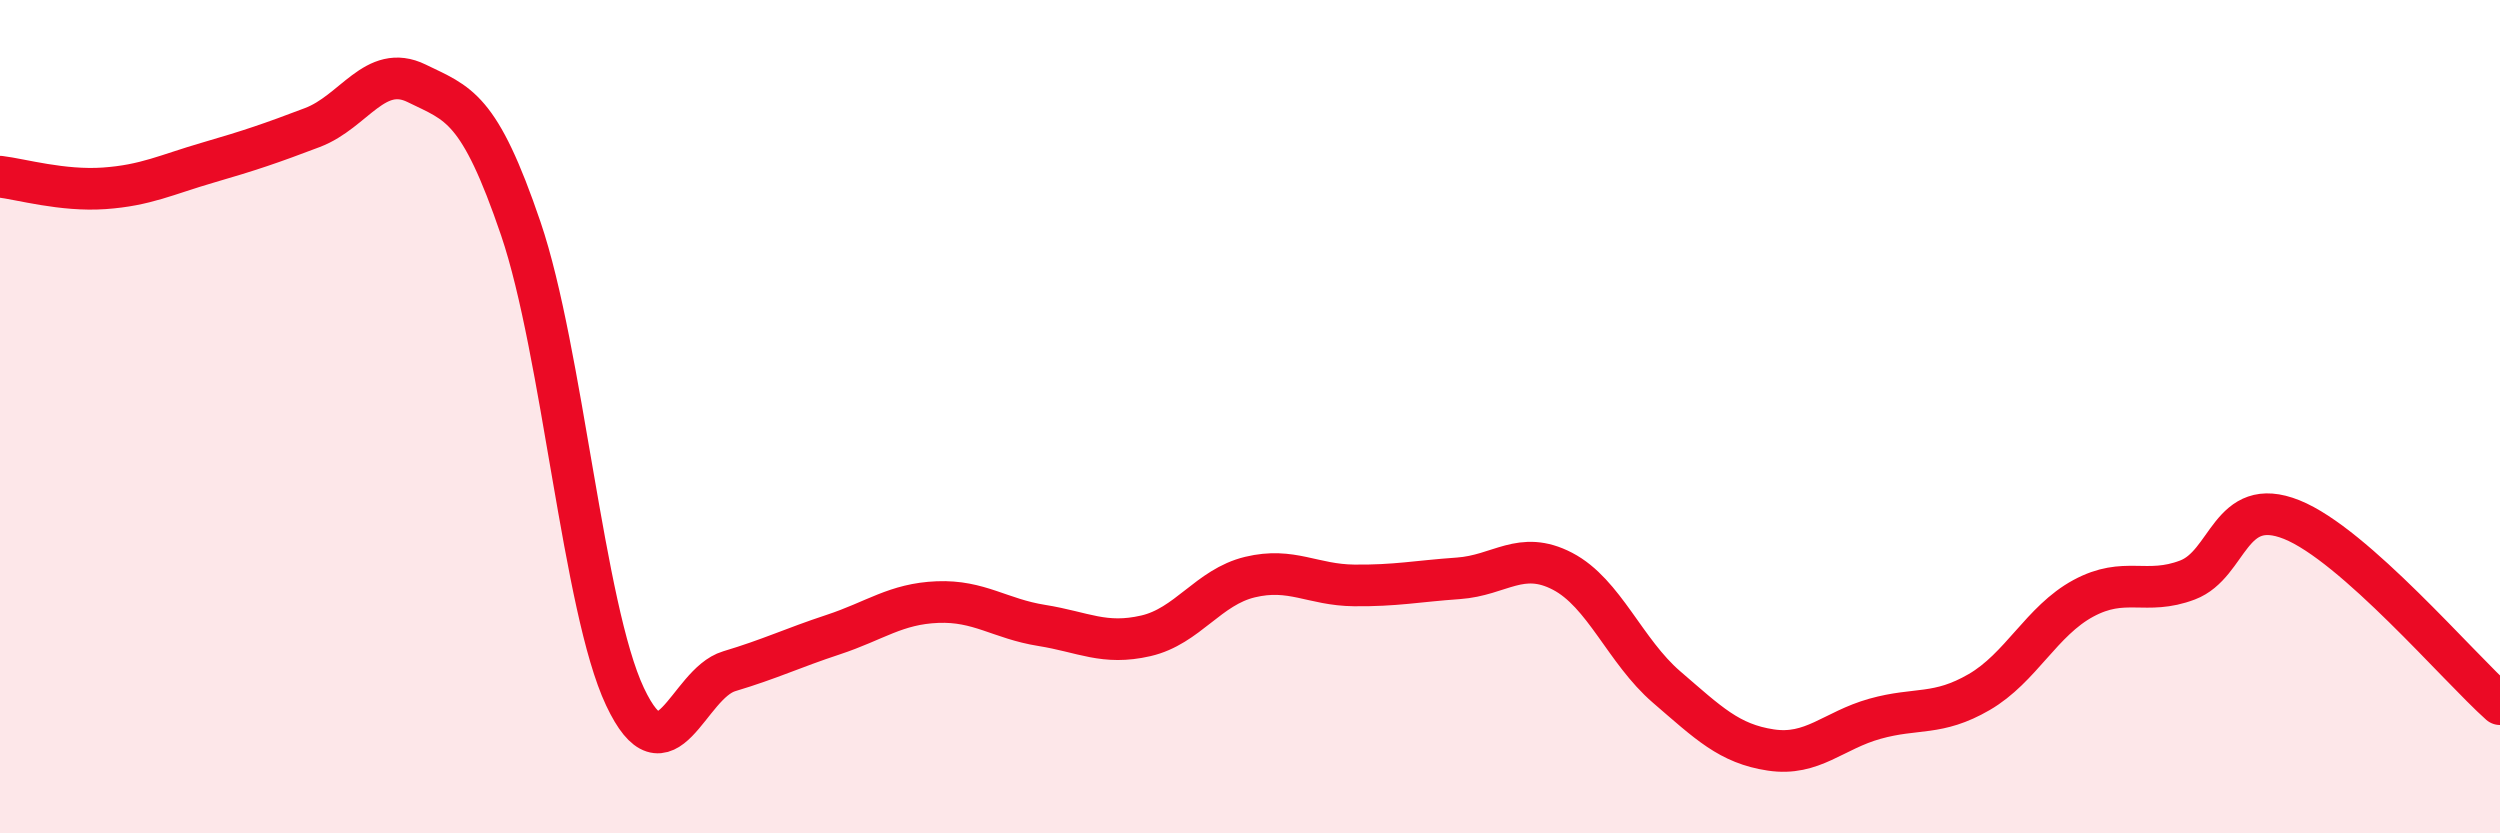
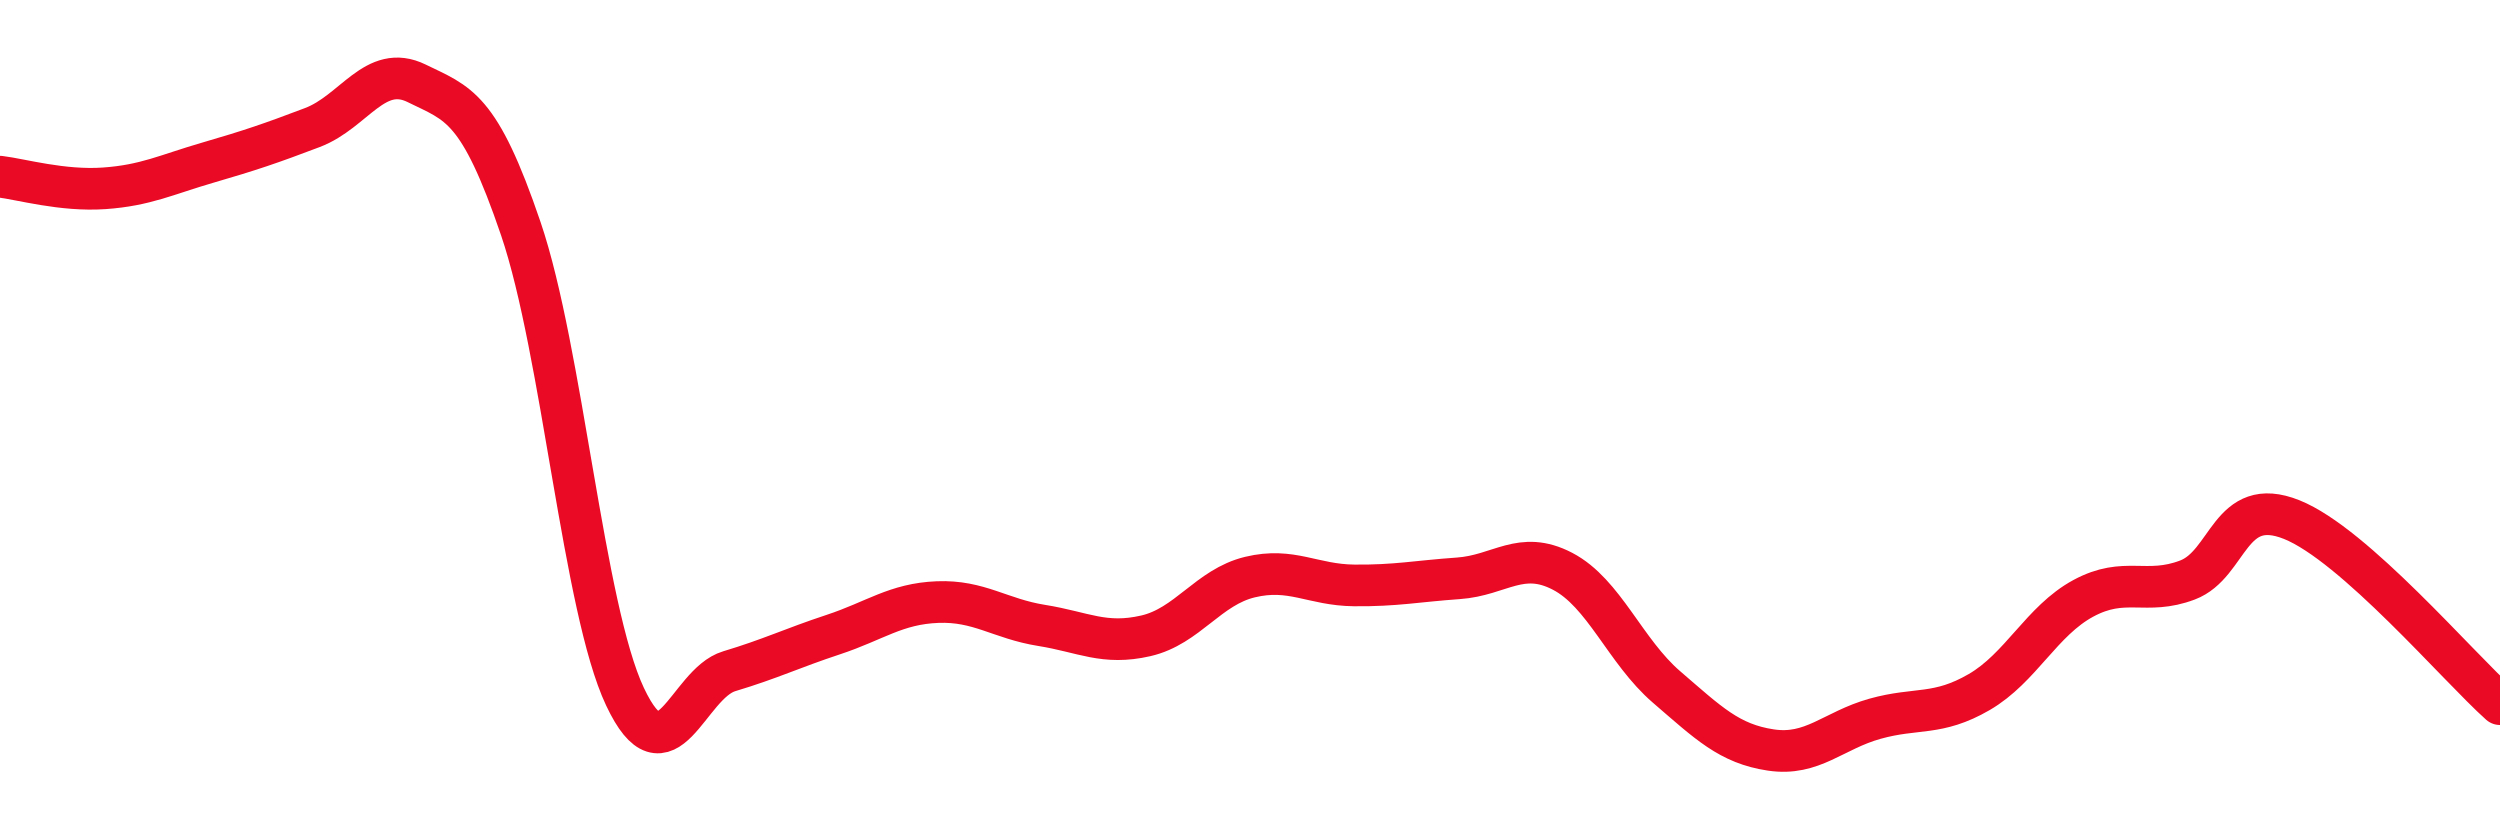
<svg xmlns="http://www.w3.org/2000/svg" width="60" height="20" viewBox="0 0 60 20">
-   <path d="M 0,4.24 C 0.5,4.3 1.5,4.59 2.5,4.52 C 3.5,4.45 4,4.19 5,3.9 C 6,3.61 6.5,3.44 7.5,3.06 C 8.5,2.68 9,1.51 10,2 C 11,2.49 11.5,2.55 12.5,5.49 C 13.5,8.43 14,14.6 15,16.72 C 16,18.84 16.5,16.41 17.5,16.11 C 18.5,15.81 19,15.56 20,15.23 C 21,14.9 21.5,14.49 22.5,14.45 C 23.5,14.41 24,14.85 25,15.01 C 26,15.17 26.5,15.49 27.5,15.26 C 28.5,15.03 29,14.09 30,13.85 C 31,13.61 31.5,14.04 32.5,14.05 C 33.5,14.06 34,13.95 35,13.88 C 36,13.81 36.5,13.19 37.5,13.71 C 38.5,14.23 39,15.63 40,16.49 C 41,17.35 41.5,17.85 42.5,18 C 43.5,18.15 44,17.53 45,17.25 C 46,16.97 46.5,17.19 47.5,16.61 C 48.5,16.03 49,14.9 50,14.36 C 51,13.82 51.5,14.3 52.5,13.92 C 53.5,13.54 53.5,11.87 55,12.47 C 56.5,13.07 59,16.01 60,16.9L60 20L0 20Z" fill="#EB0A25" opacity="0.1" stroke-linecap="round" stroke-linejoin="round" />
  <path d="M 0,4.24 C 0.5,4.3 1.5,4.59 2.5,4.52 C 3.5,4.45 4,4.19 5,3.9 C 6,3.61 6.5,3.44 7.5,3.06 C 8.5,2.68 9,1.51 10,2 C 11,2.49 11.5,2.55 12.5,5.49 C 13.5,8.43 14,14.6 15,16.72 C 16,18.84 16.5,16.41 17.5,16.11 C 18.5,15.81 19,15.56 20,15.23 C 21,14.9 21.5,14.49 22.5,14.45 C 23.5,14.41 24,14.85 25,15.01 C 26,15.17 26.5,15.49 27.5,15.26 C 28.5,15.03 29,14.09 30,13.85 C 31,13.61 31.5,14.04 32.5,14.05 C 33.5,14.06 34,13.95 35,13.88 C 36,13.81 36.5,13.19 37.5,13.71 C 38.5,14.23 39,15.63 40,16.49 C 41,17.35 41.5,17.85 42.5,18 C 43.5,18.15 44,17.53 45,17.25 C 46,16.97 46.5,17.19 47.5,16.61 C 48.5,16.03 49,14.9 50,14.36 C 51,13.82 51.5,14.3 52.5,13.92 C 53.5,13.54 53.5,11.87 55,12.47 C 56.5,13.07 59,16.01 60,16.9" stroke="#EB0A25" stroke-width="1" fill="none" stroke-linecap="round" stroke-linejoin="round" />
</svg>